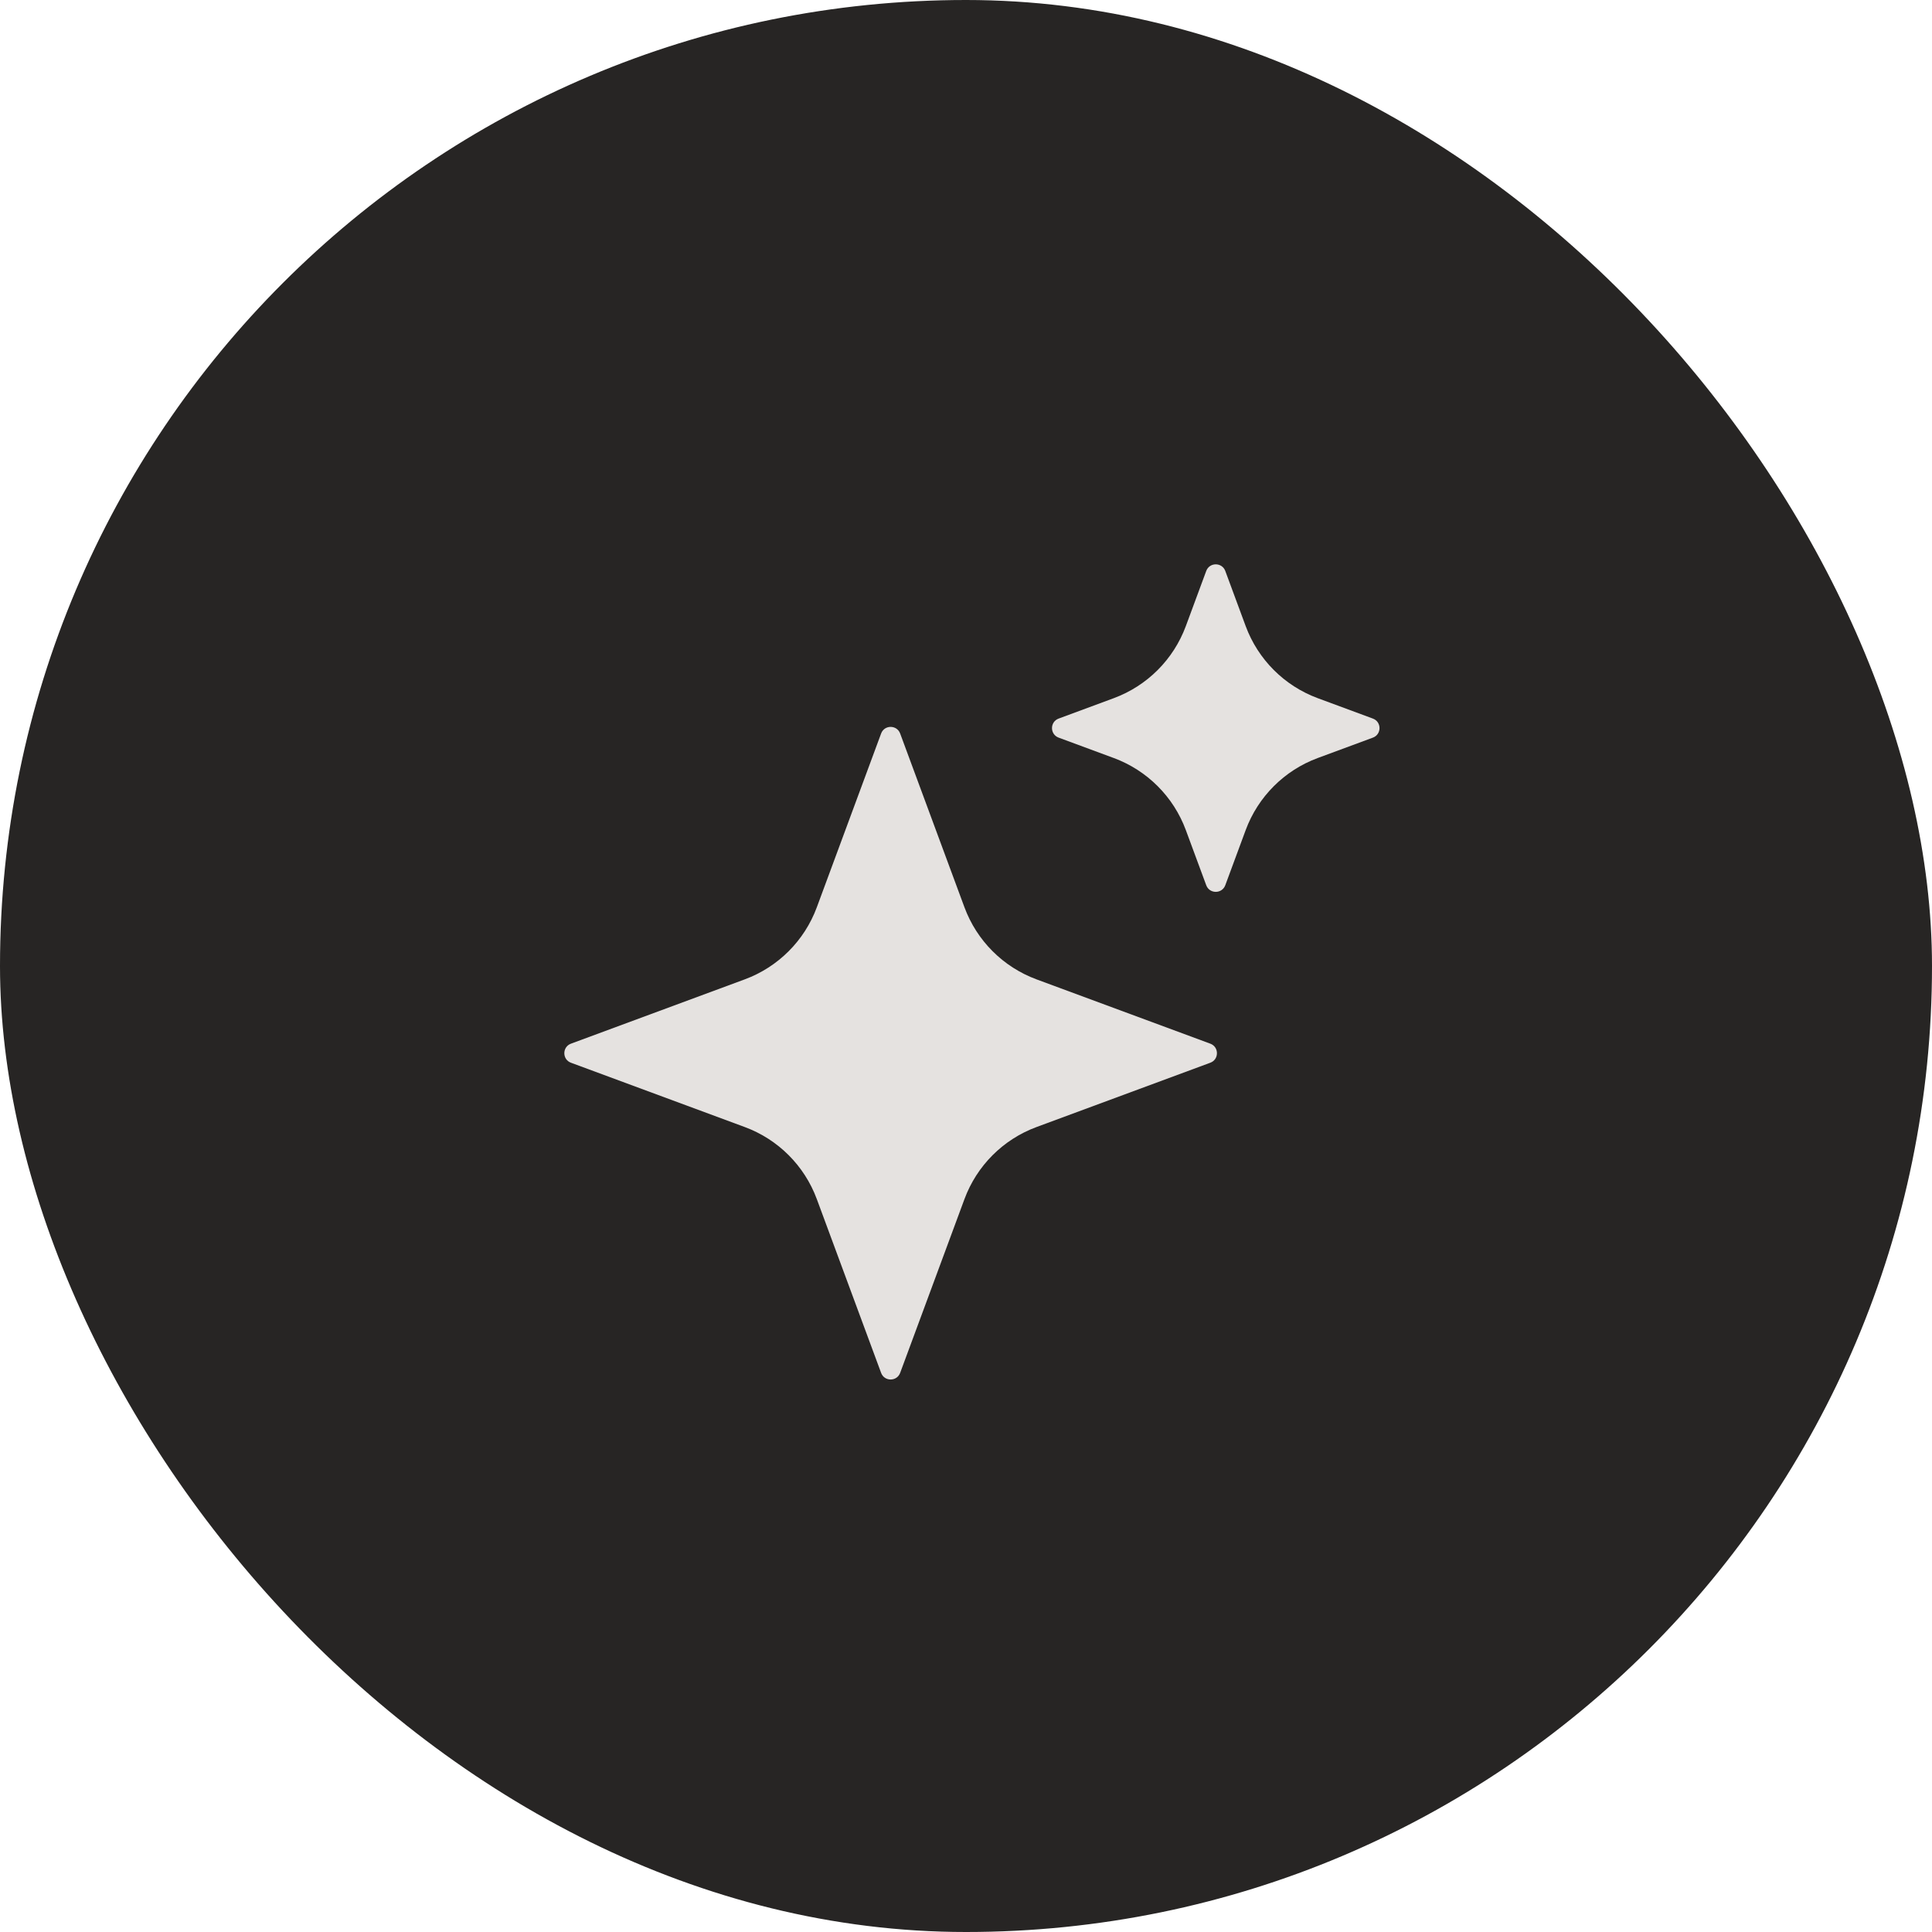
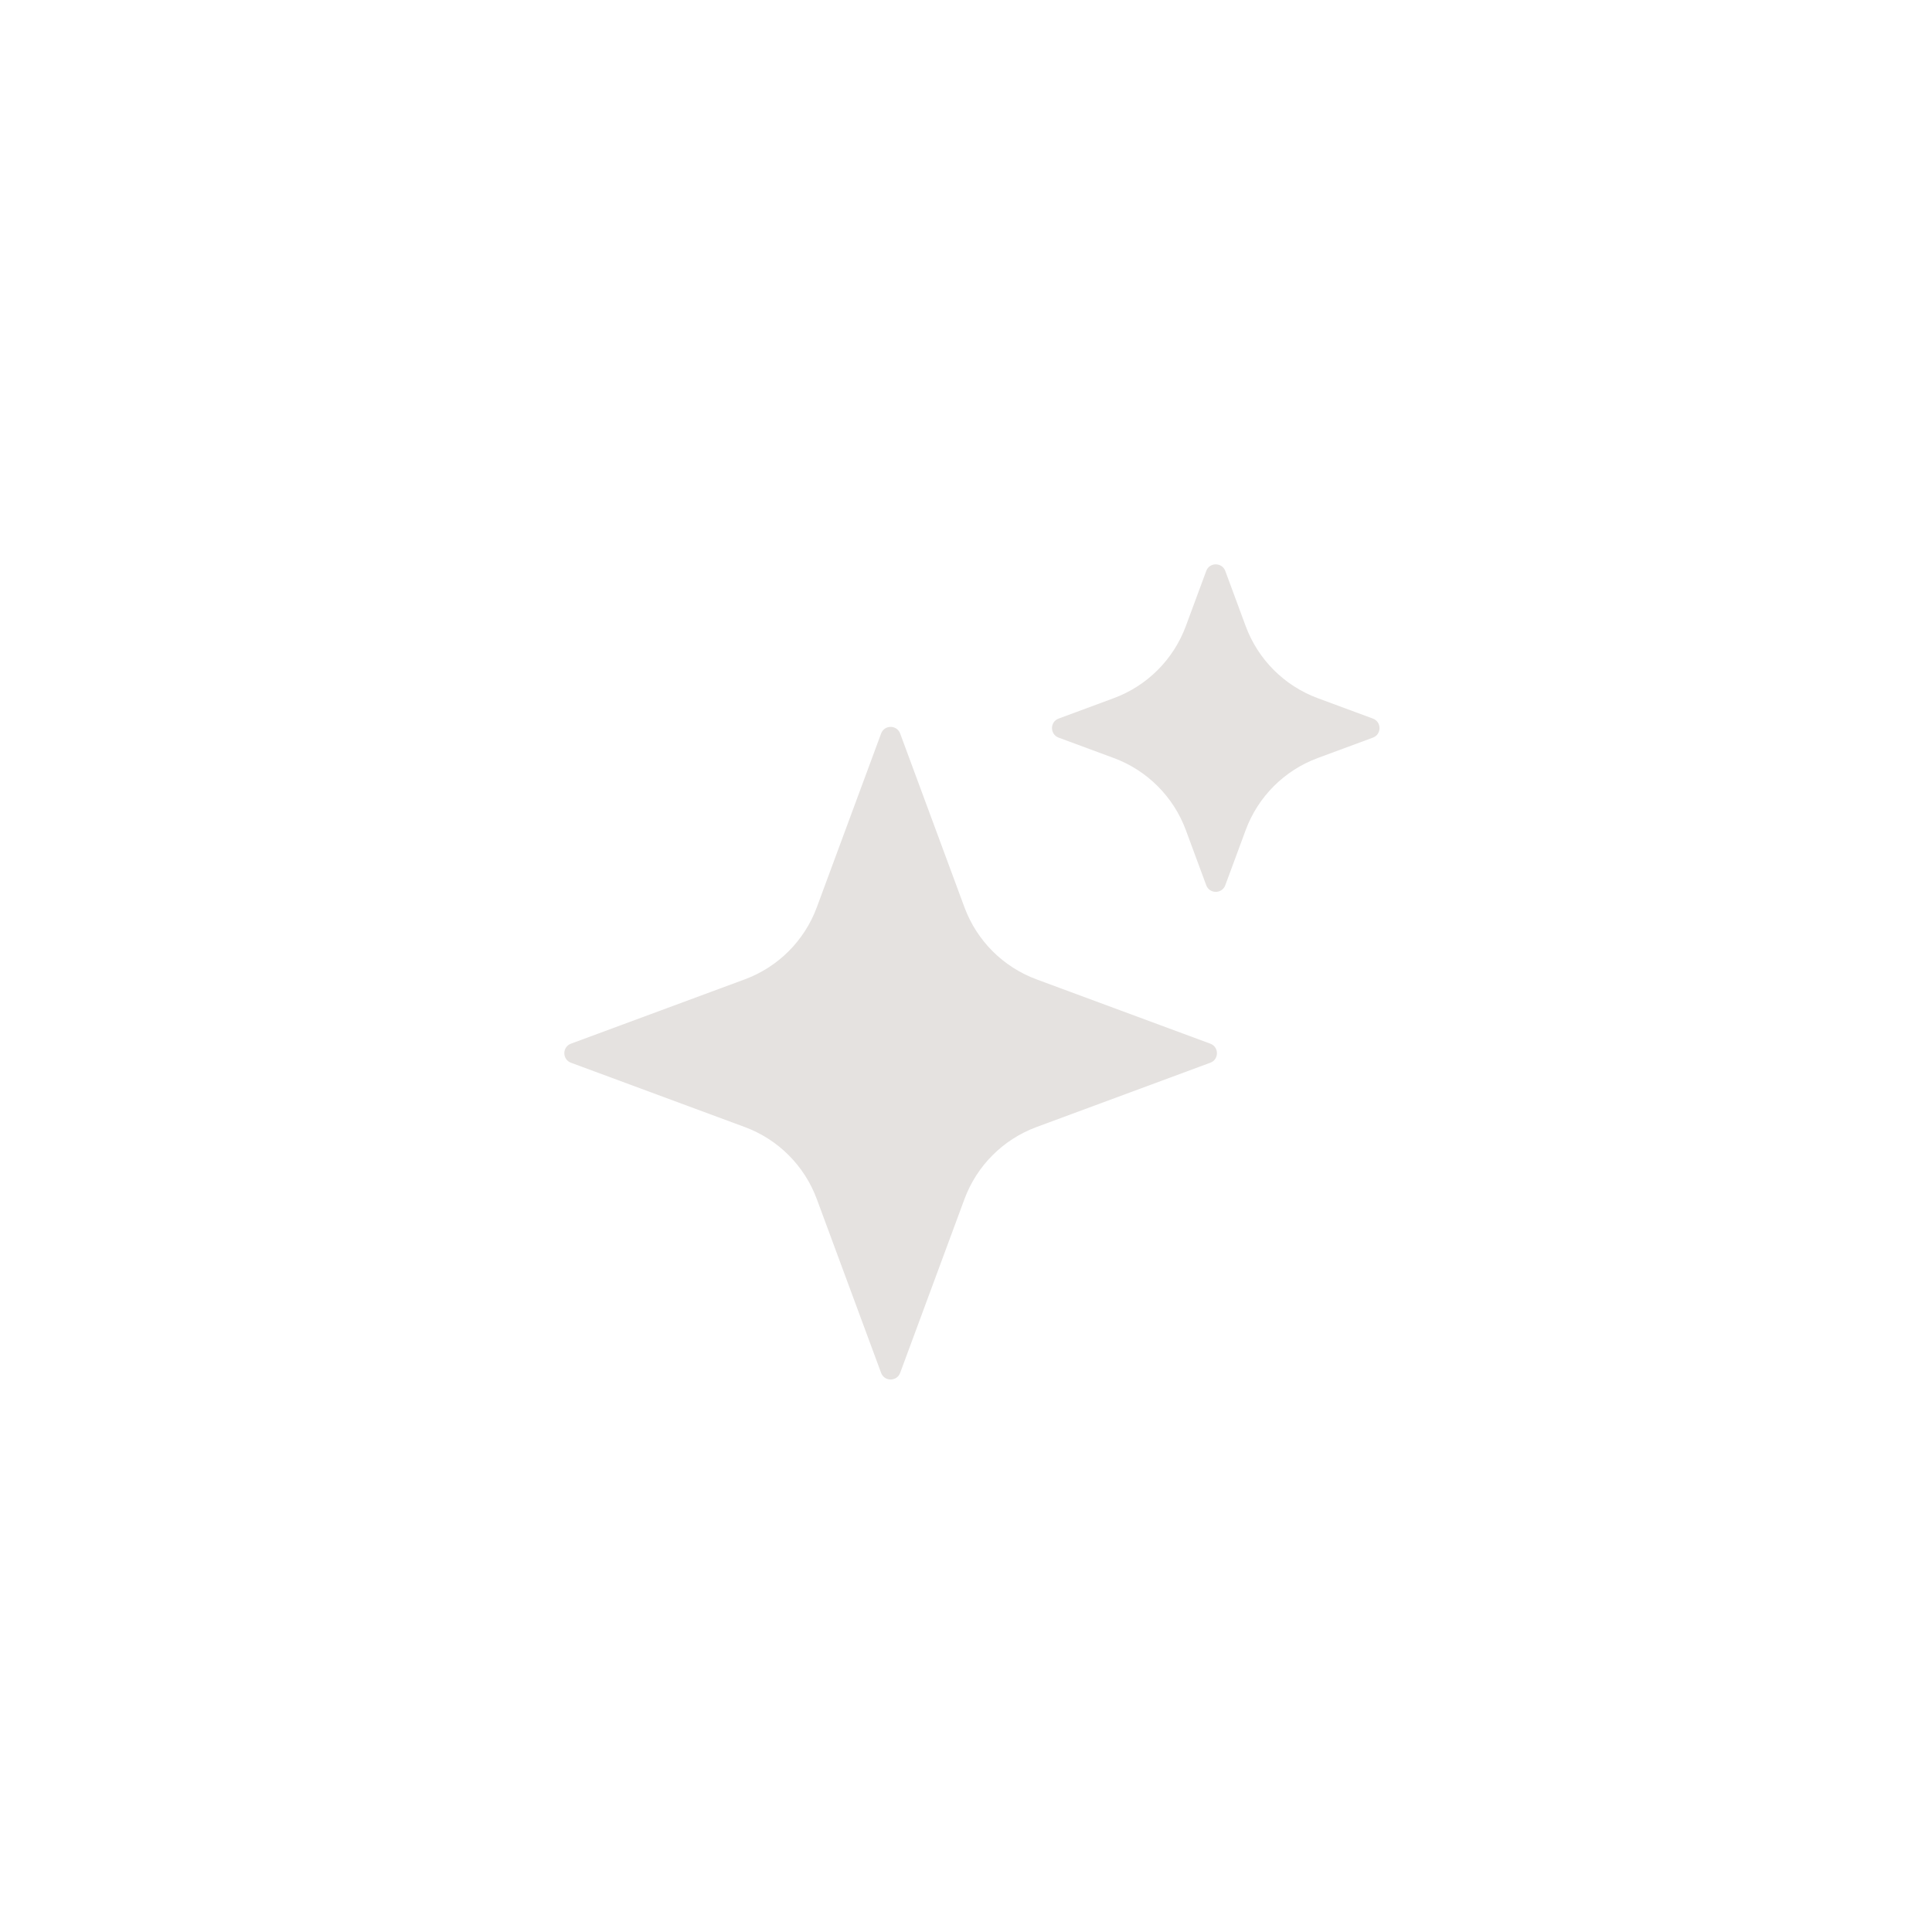
<svg xmlns="http://www.w3.org/2000/svg" width="163" height="163" viewBox="0 0 163 163" fill="none">
-   <rect width="163" height="163" rx="81.5" fill="#272524" />
  <path d="M74.338 61.886C74.614 61.14 75.669 61.14 75.945 61.886L81.371 76.55C82.413 79.365 84.633 81.585 87.448 82.627L102.112 88.053C102.858 88.329 102.858 89.385 102.112 89.661L87.448 95.087C84.633 96.128 82.413 98.348 81.371 101.164L75.945 115.827C75.669 116.573 74.614 116.573 74.338 115.827L68.912 101.164C67.87 98.348 65.65 96.128 62.835 95.087L48.171 89.661C47.425 89.385 47.425 88.329 48.171 88.053L62.835 82.627C65.65 81.585 67.87 79.365 68.912 76.55L74.338 61.886Z" fill="#E5E2E0" />
  <path d="M101.768 48.172C102.044 47.426 103.099 47.426 103.376 48.172L105.097 52.826C106.139 55.641 108.359 57.861 111.174 58.903L115.828 60.625C116.574 60.901 116.574 61.956 115.828 62.233L111.174 63.954C108.359 64.996 106.139 67.216 105.097 70.031L103.376 74.685C103.099 75.431 102.044 75.431 101.768 74.685L100.046 70.031C99.004 67.216 96.784 64.996 93.969 63.954L89.316 62.233C88.569 61.956 88.569 60.901 89.316 60.625L93.969 58.903C96.784 57.861 99.004 55.641 100.046 52.826L101.768 48.172Z" fill="#E5E2E0" />
</svg>